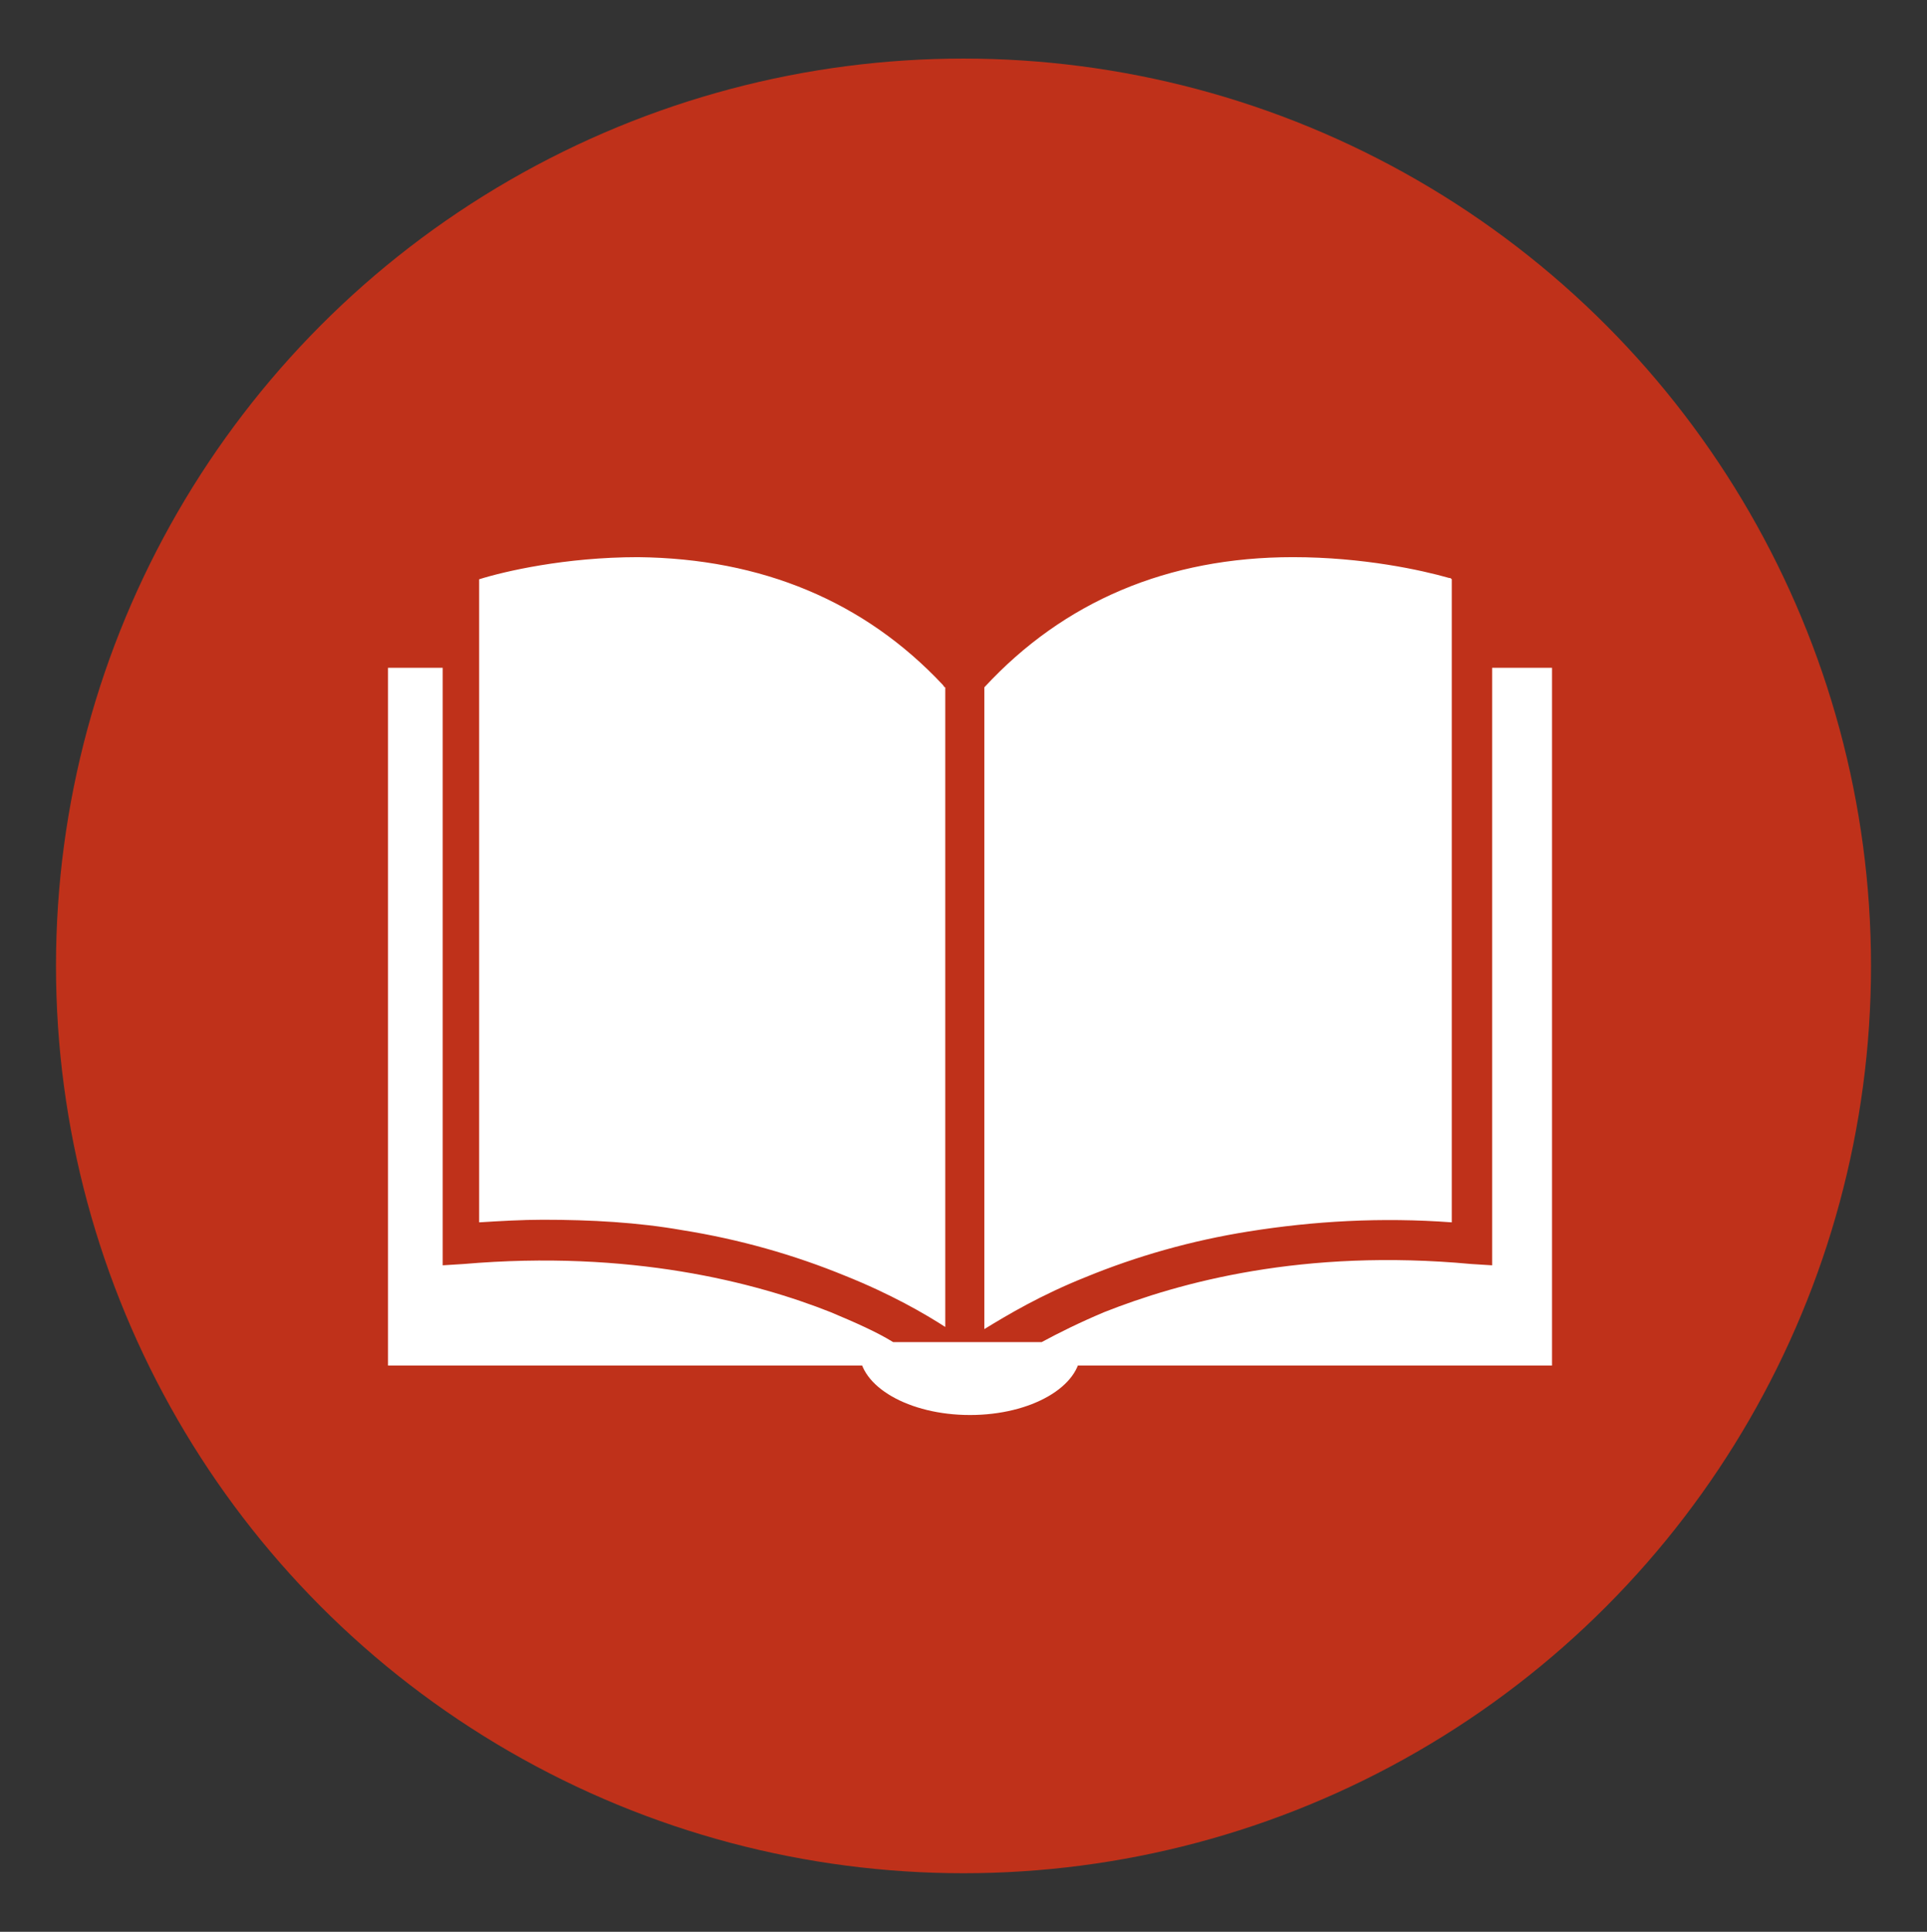
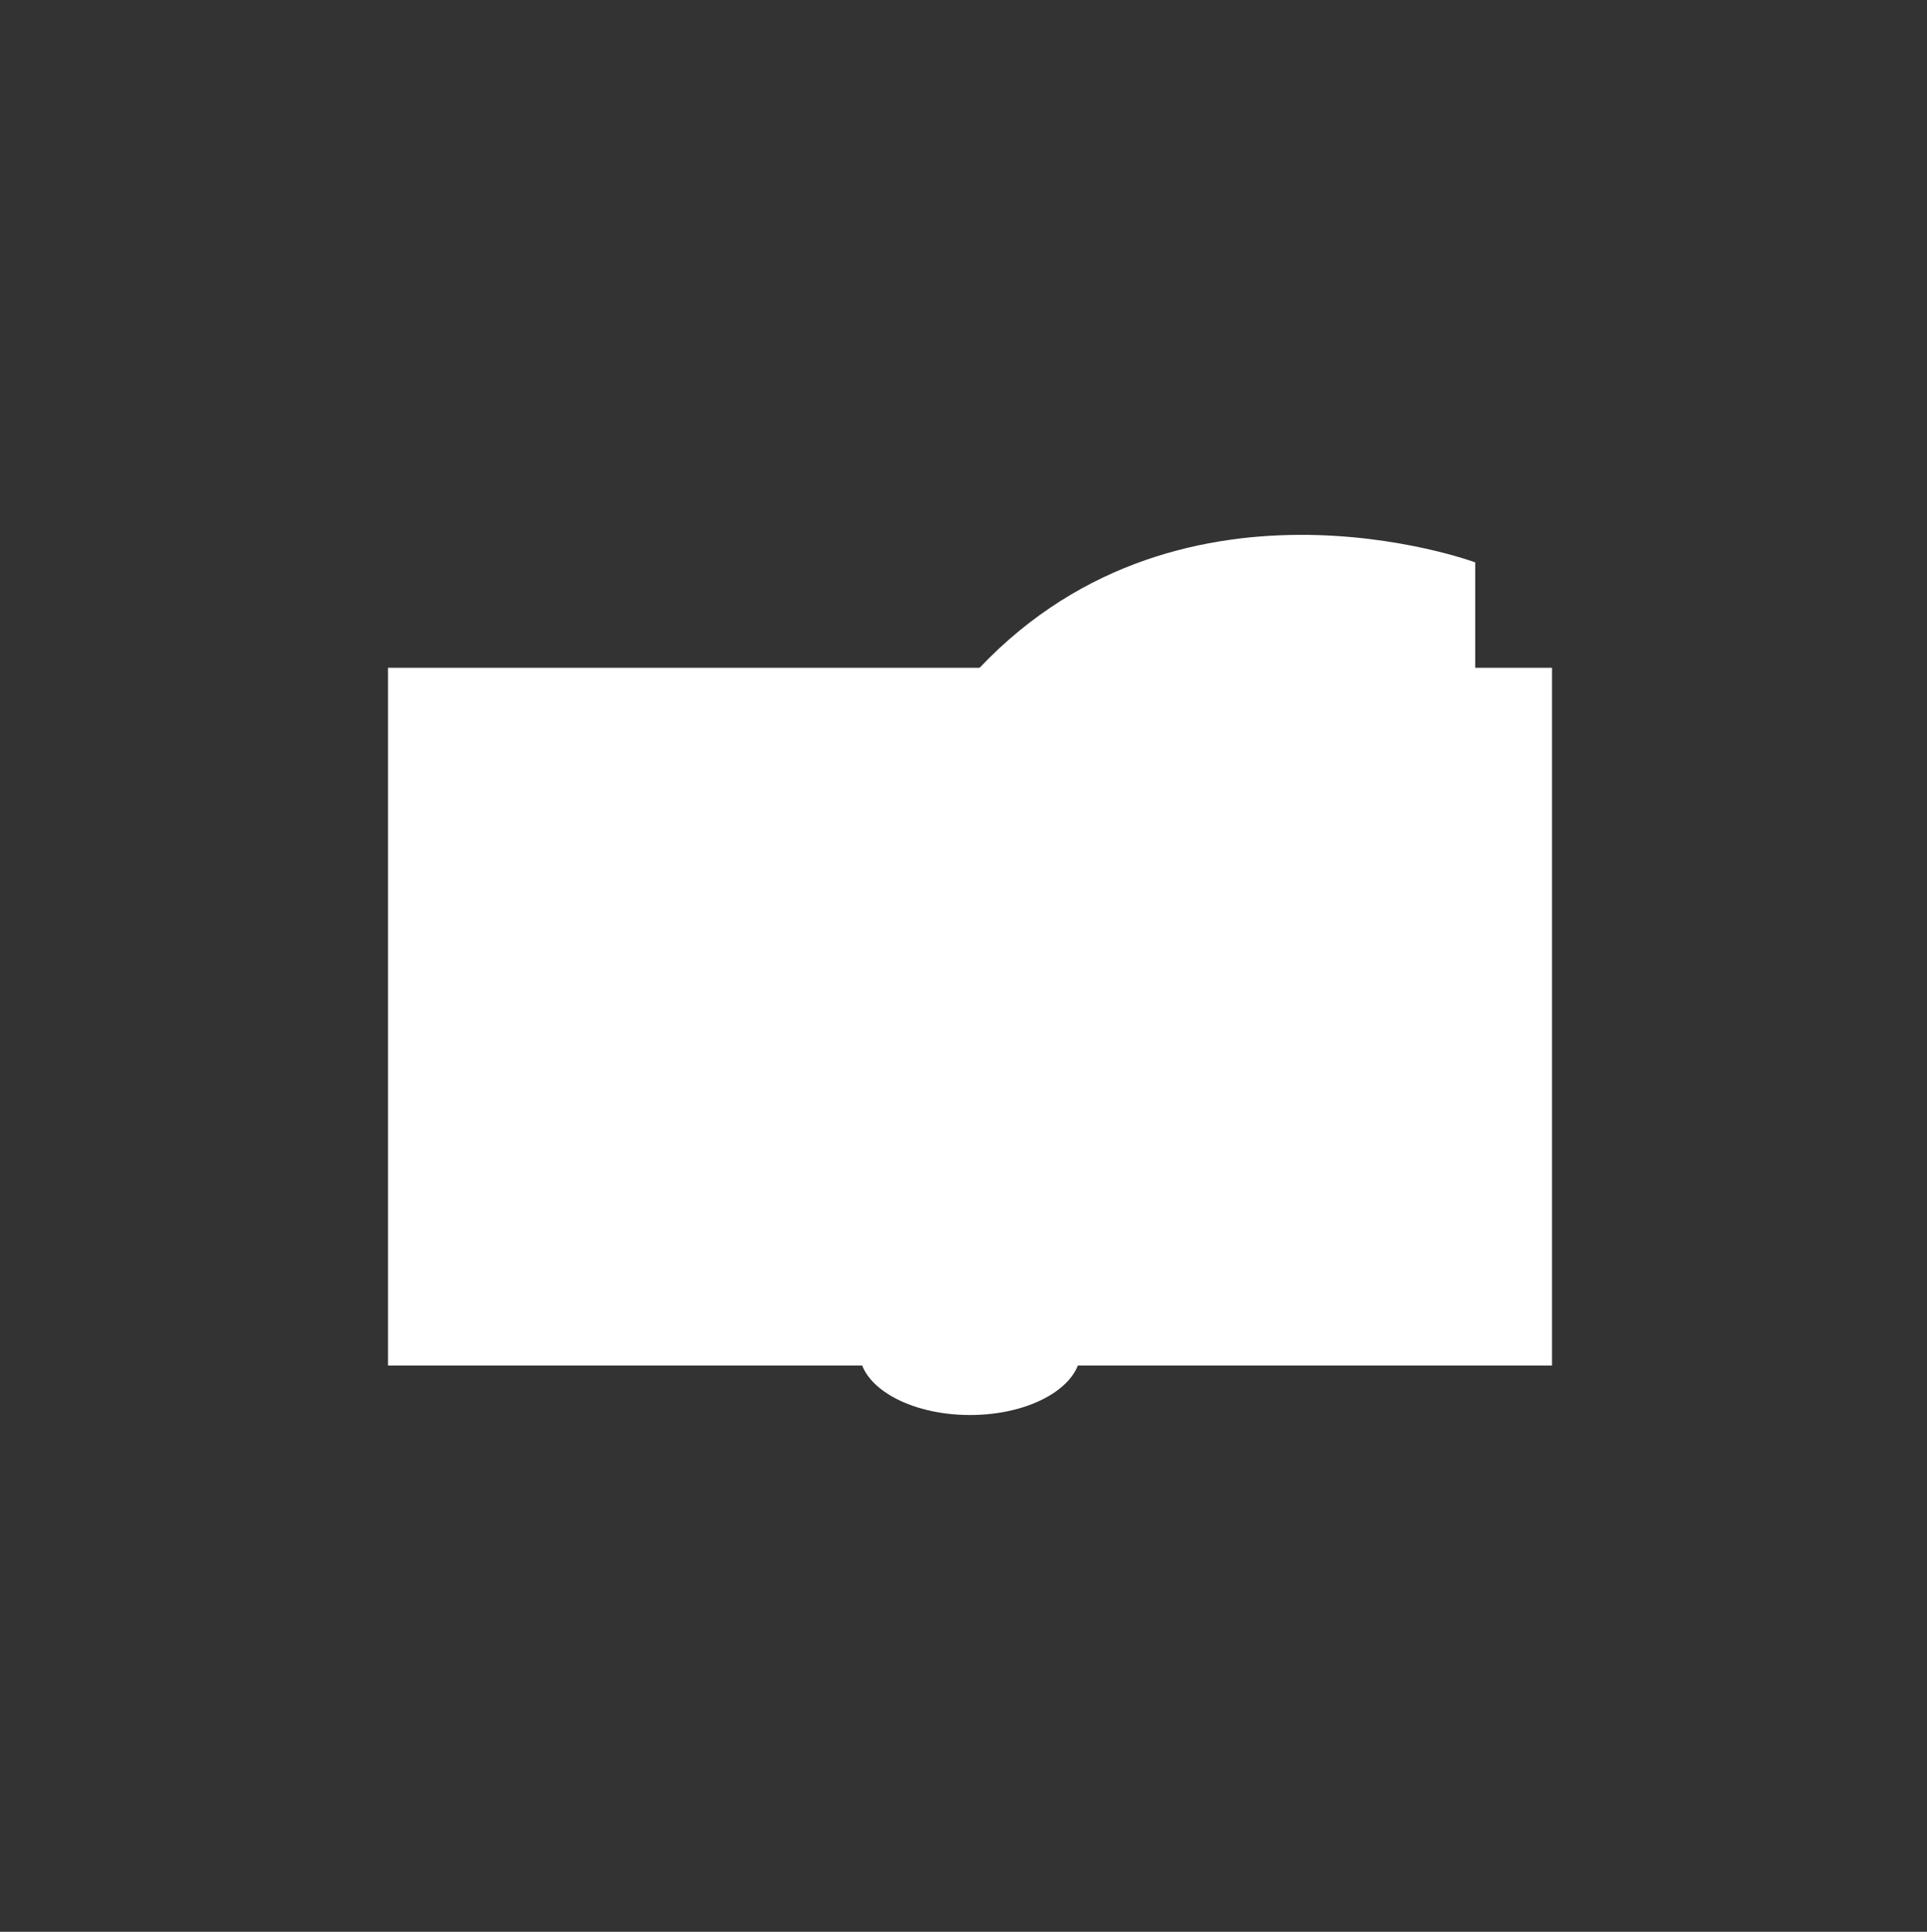
<svg xmlns="http://www.w3.org/2000/svg" id="Layer_1" x="0px" y="0px" viewBox="0 0 148 148.4" style="enable-background:new 0 0 148 148.4;" xml:space="preserve">
  <rect x="0" y="0" width="148" height="148.4" fill="#333333" stroke="none" />
  <style type="text/css">	.st0{fill:#BF311A;}	.st1{fill:#FFFFFF;}	.st2{display:none;fill:none;}	.st3{fill:none;}</style>
-   <circle class="st0" cx="74" cy="74.2" r="69.7" />
  <g>
    <ellipse class="st1" cx="74.5" cy="103.8" rx="8.5" ry="4.9" />
    <path class="st1" d="M29.8,104.9h89.4V51.3H29.8V104.9z" />
-     <path class="st1" d="M35.7,43.2c0,0,23.2-8.6,38.8,8.9v52.8c0,0-13.2-11.8-38.8-9.5V43.2z" />
    <path class="st1" d="M113.3,43.2c0,0-23.2-8.6-38.8,8.9v52.8c0,0,13.2-11.8,38.8-9.5V43.2z" />
    <g>
      <path class="st2" d="M306.1,427.5c-34,0.2-62.2,12.2-83.8,35.6v174.3c6.1-4,15.2-9.3,27.5-14.3c13.7-5.6,28.6-9.8,44.2-12.3   c17.6-2.9,36.2-3.7,55.3-2.4V433.5C342.3,431.5,326,427.4,306.1,427.5z" />
-       <path class="st2" d="M127.9,427.5c-19.9-0.1-36.2,4-43.1,6v174.9c5.9-0.4,11.7-0.6,17.4-0.6c13,0,25.6,1,37.9,3   c15.6,2.5,30.4,6.7,44.2,12.3c12.2,5,21.4,10.3,27.5,14.3V463.1C190.1,439.7,161.9,427.8,127.9,427.5z" />
    </g>
  </g>
  <g>
-     <path class="st3" d="M49,42.8c-5.6,0-10.2,1.1-12.2,1.7v48.9v0.5c1.7-0.1,3.3-0.2,4.9-0.2c3.7,0,7.2,0.3,10.7,0.8  c4.4,0.7,8.6,1.9,12.5,3.5c3.5,1.4,6,2.9,7.8,4V52.8c-0.1-0.1-0.1-0.2-0.2-0.2C66.4,46.1,58.5,42.8,49,42.8z" />
-     <path class="st3" d="M99.4,42.8c-9.6,0.1-17.6,3.4-23.7,10v48.6v0.6c1.7-1.1,4.3-2.6,7.8-4c3.9-1.6,8.1-2.8,12.5-3.5  c5-0.8,10.2-1,15.6-0.7V44.5c-0.1,0-0.1,0-0.2-0.1C109.3,43.8,104.8,42.7,99.4,42.8z" />
-     <path class="st0" d="M113.6,42c-0.2-0.1-6.2-2.2-14.1-2.2c-4.7,0-9.1,0.8-13.1,2.3c-4.6,1.7-8.6,4.4-12.1,7.9  c-3.5-3.6-7.5-6.2-12.1-7.9c-4-1.5-8.5-2.3-13.1-2.3c-0.1,0-0.1,0-0.2,0c-7.8,0-13.6,2.1-13.9,2.2l-1,0.4v54.8l1.6-0.1  c12.8-1.1,22.4,1.4,28.2,3.7c1.9,0.8,3.5,1.5,4.8,2.3h11.4c1.3-0.7,2.9-1.5,4.8-2.3c5.8-2.3,15.3-4.9,28.2-3.7l1.6,0.1V42.3  L113.6,42z M72.7,102c-1.7-1.1-4.3-2.6-7.8-4c-3.9-1.6-8.1-2.8-12.5-3.5c-3.4-0.6-7-0.8-10.7-0.8c-1.6,0-3.3,0.1-4.9,0.2v-0.5V44.5  c1.9-0.6,6.6-1.7,12.2-1.7c9.5,0.1,17.4,3.4,23.4,9.8c0.1,0.1,0.1,0.2,0.2,0.2V102z M111.5,93.9c-5.4-0.4-10.6-0.1-15.6,0.7  c-4.4,0.7-8.6,1.9-12.5,3.5c-3.5,1.4-6,2.9-7.8,4v-0.6V52.8c6.1-6.6,14.1-10,23.7-10c5.4,0,9.9,1,12,1.6c0.1,0,0.1,0,0.2,0.1V93.9z  " />
+     <path class="st3" d="M99.4,42.8c-9.6,0.1-17.6,3.4-23.7,10v48.6v0.6c1.7-1.1,4.3-2.6,7.8-4c3.9-1.6,8.1-2.8,12.5-3.5  c5-0.8,10.2-1,15.6-0.7V44.5c-0.1,0-0.1,0-0.2-0.1z" />
  </g>
</svg>